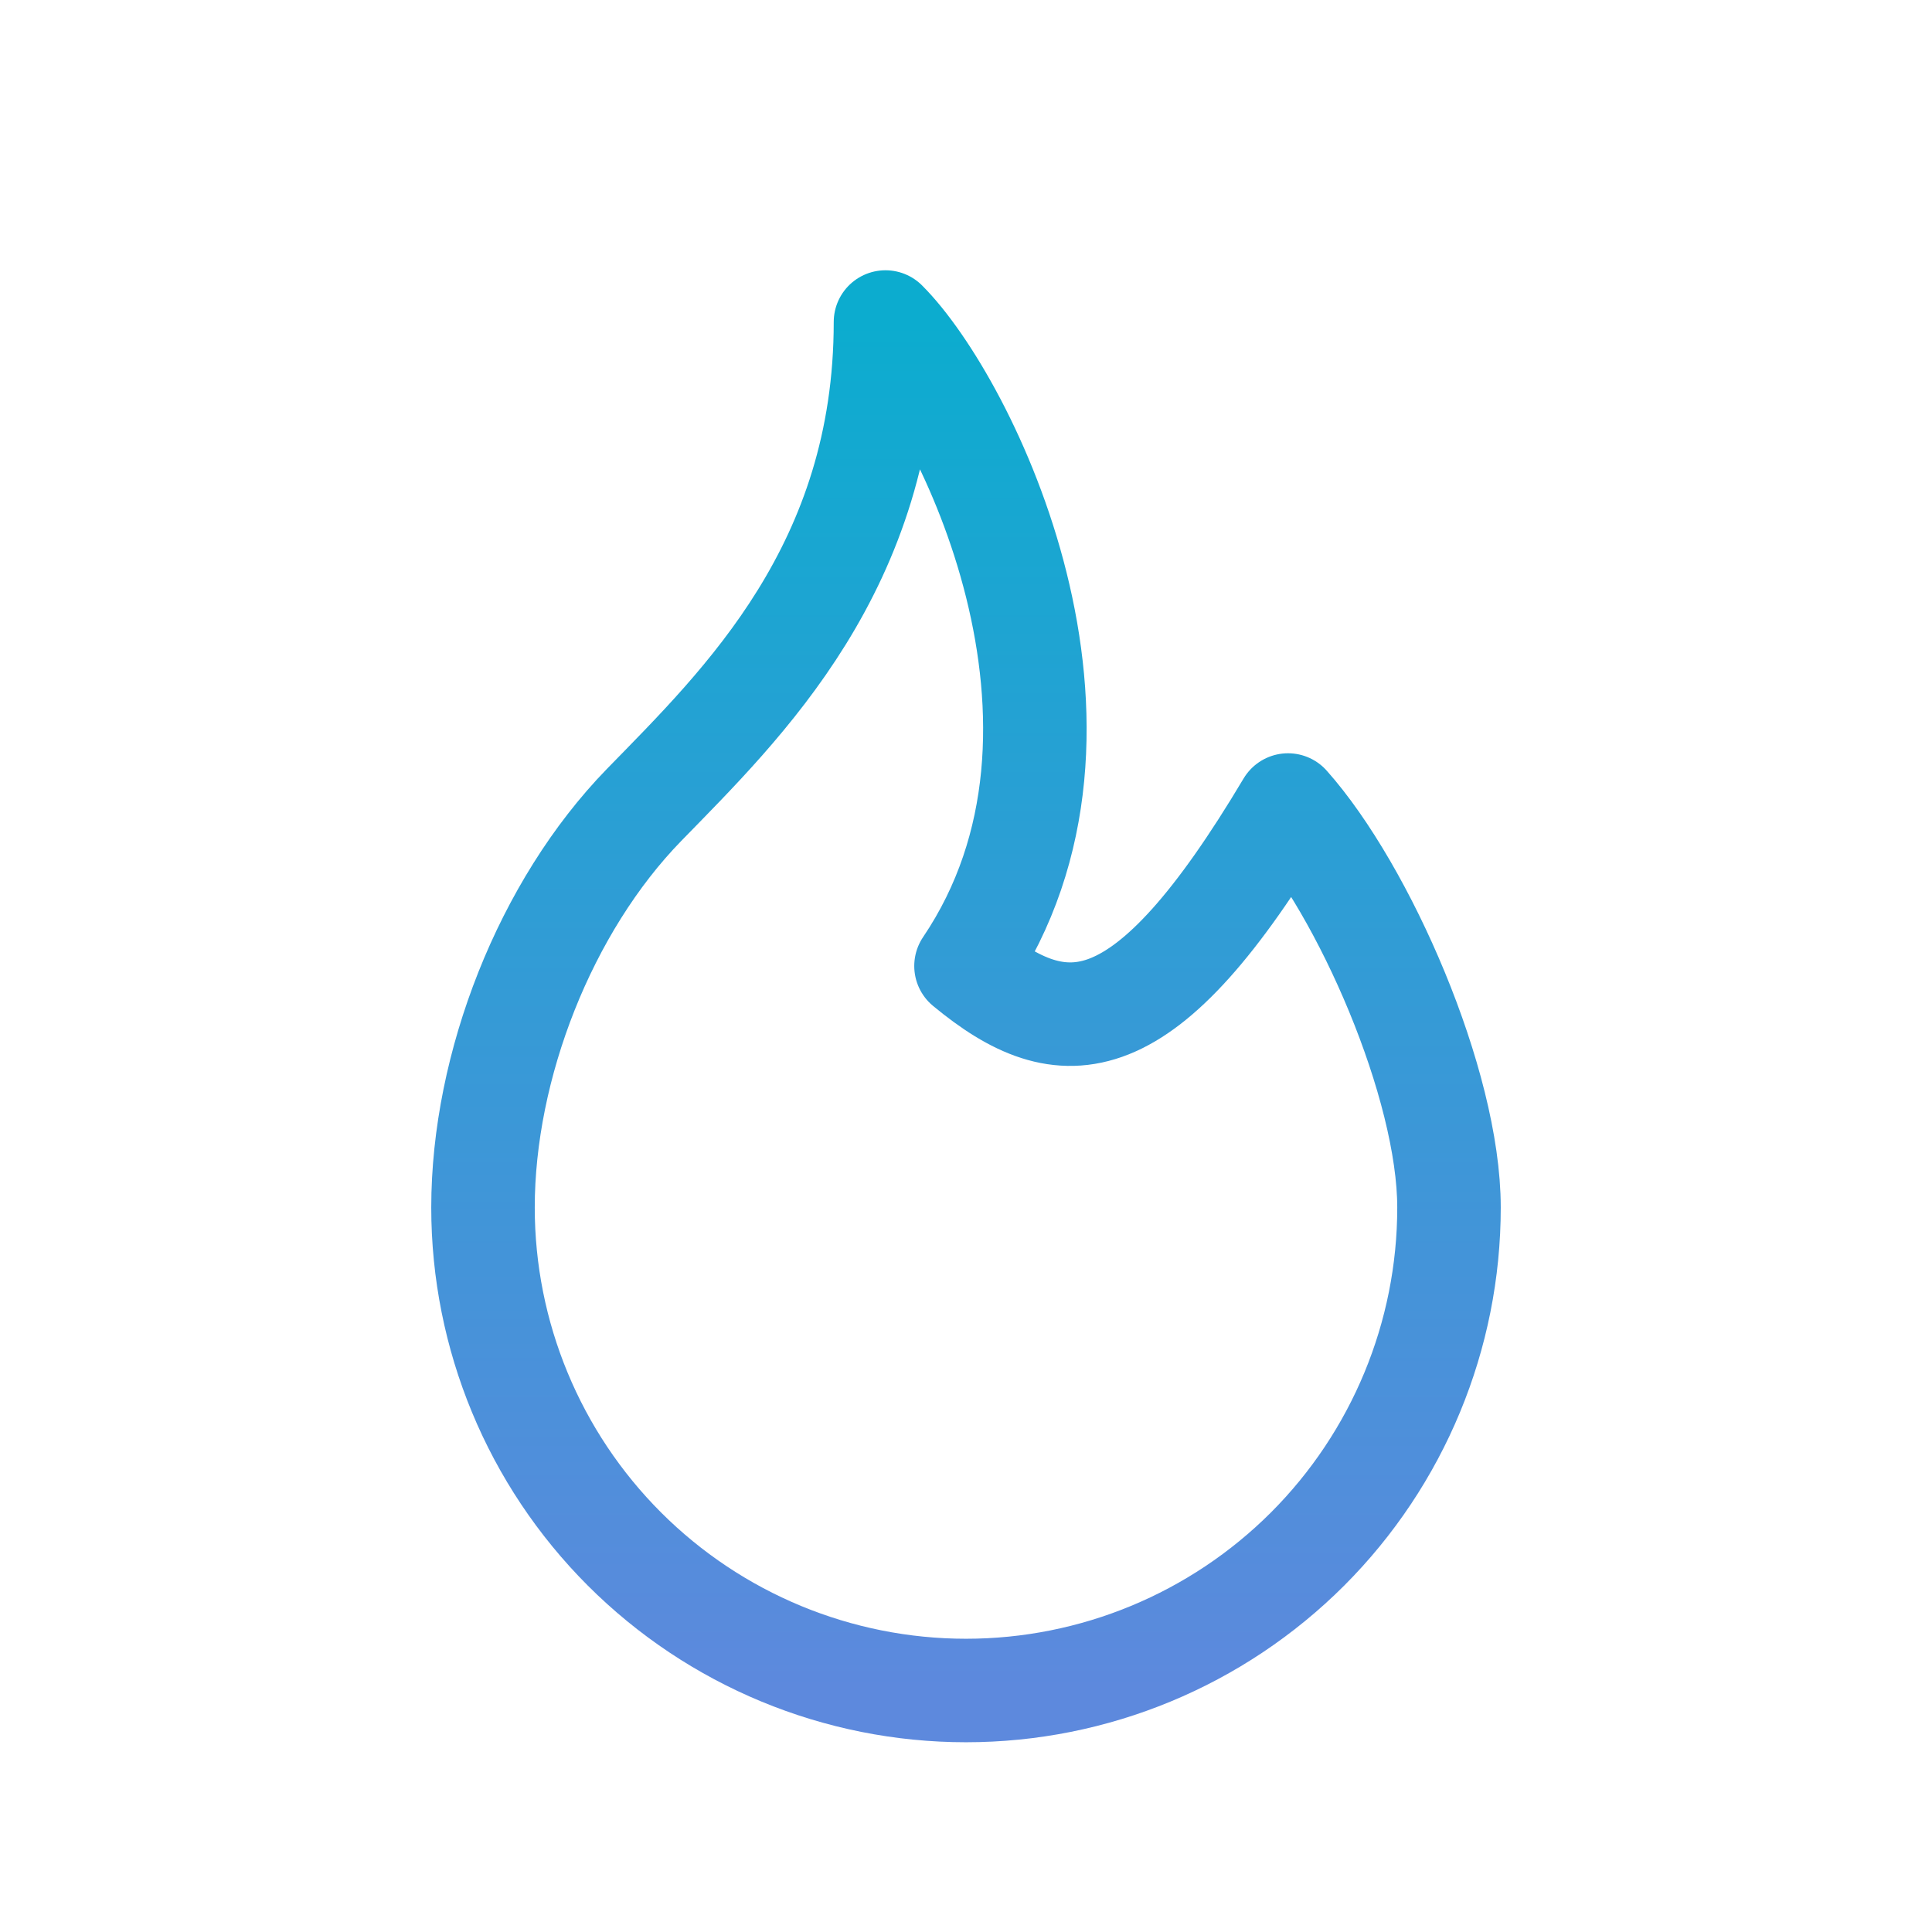
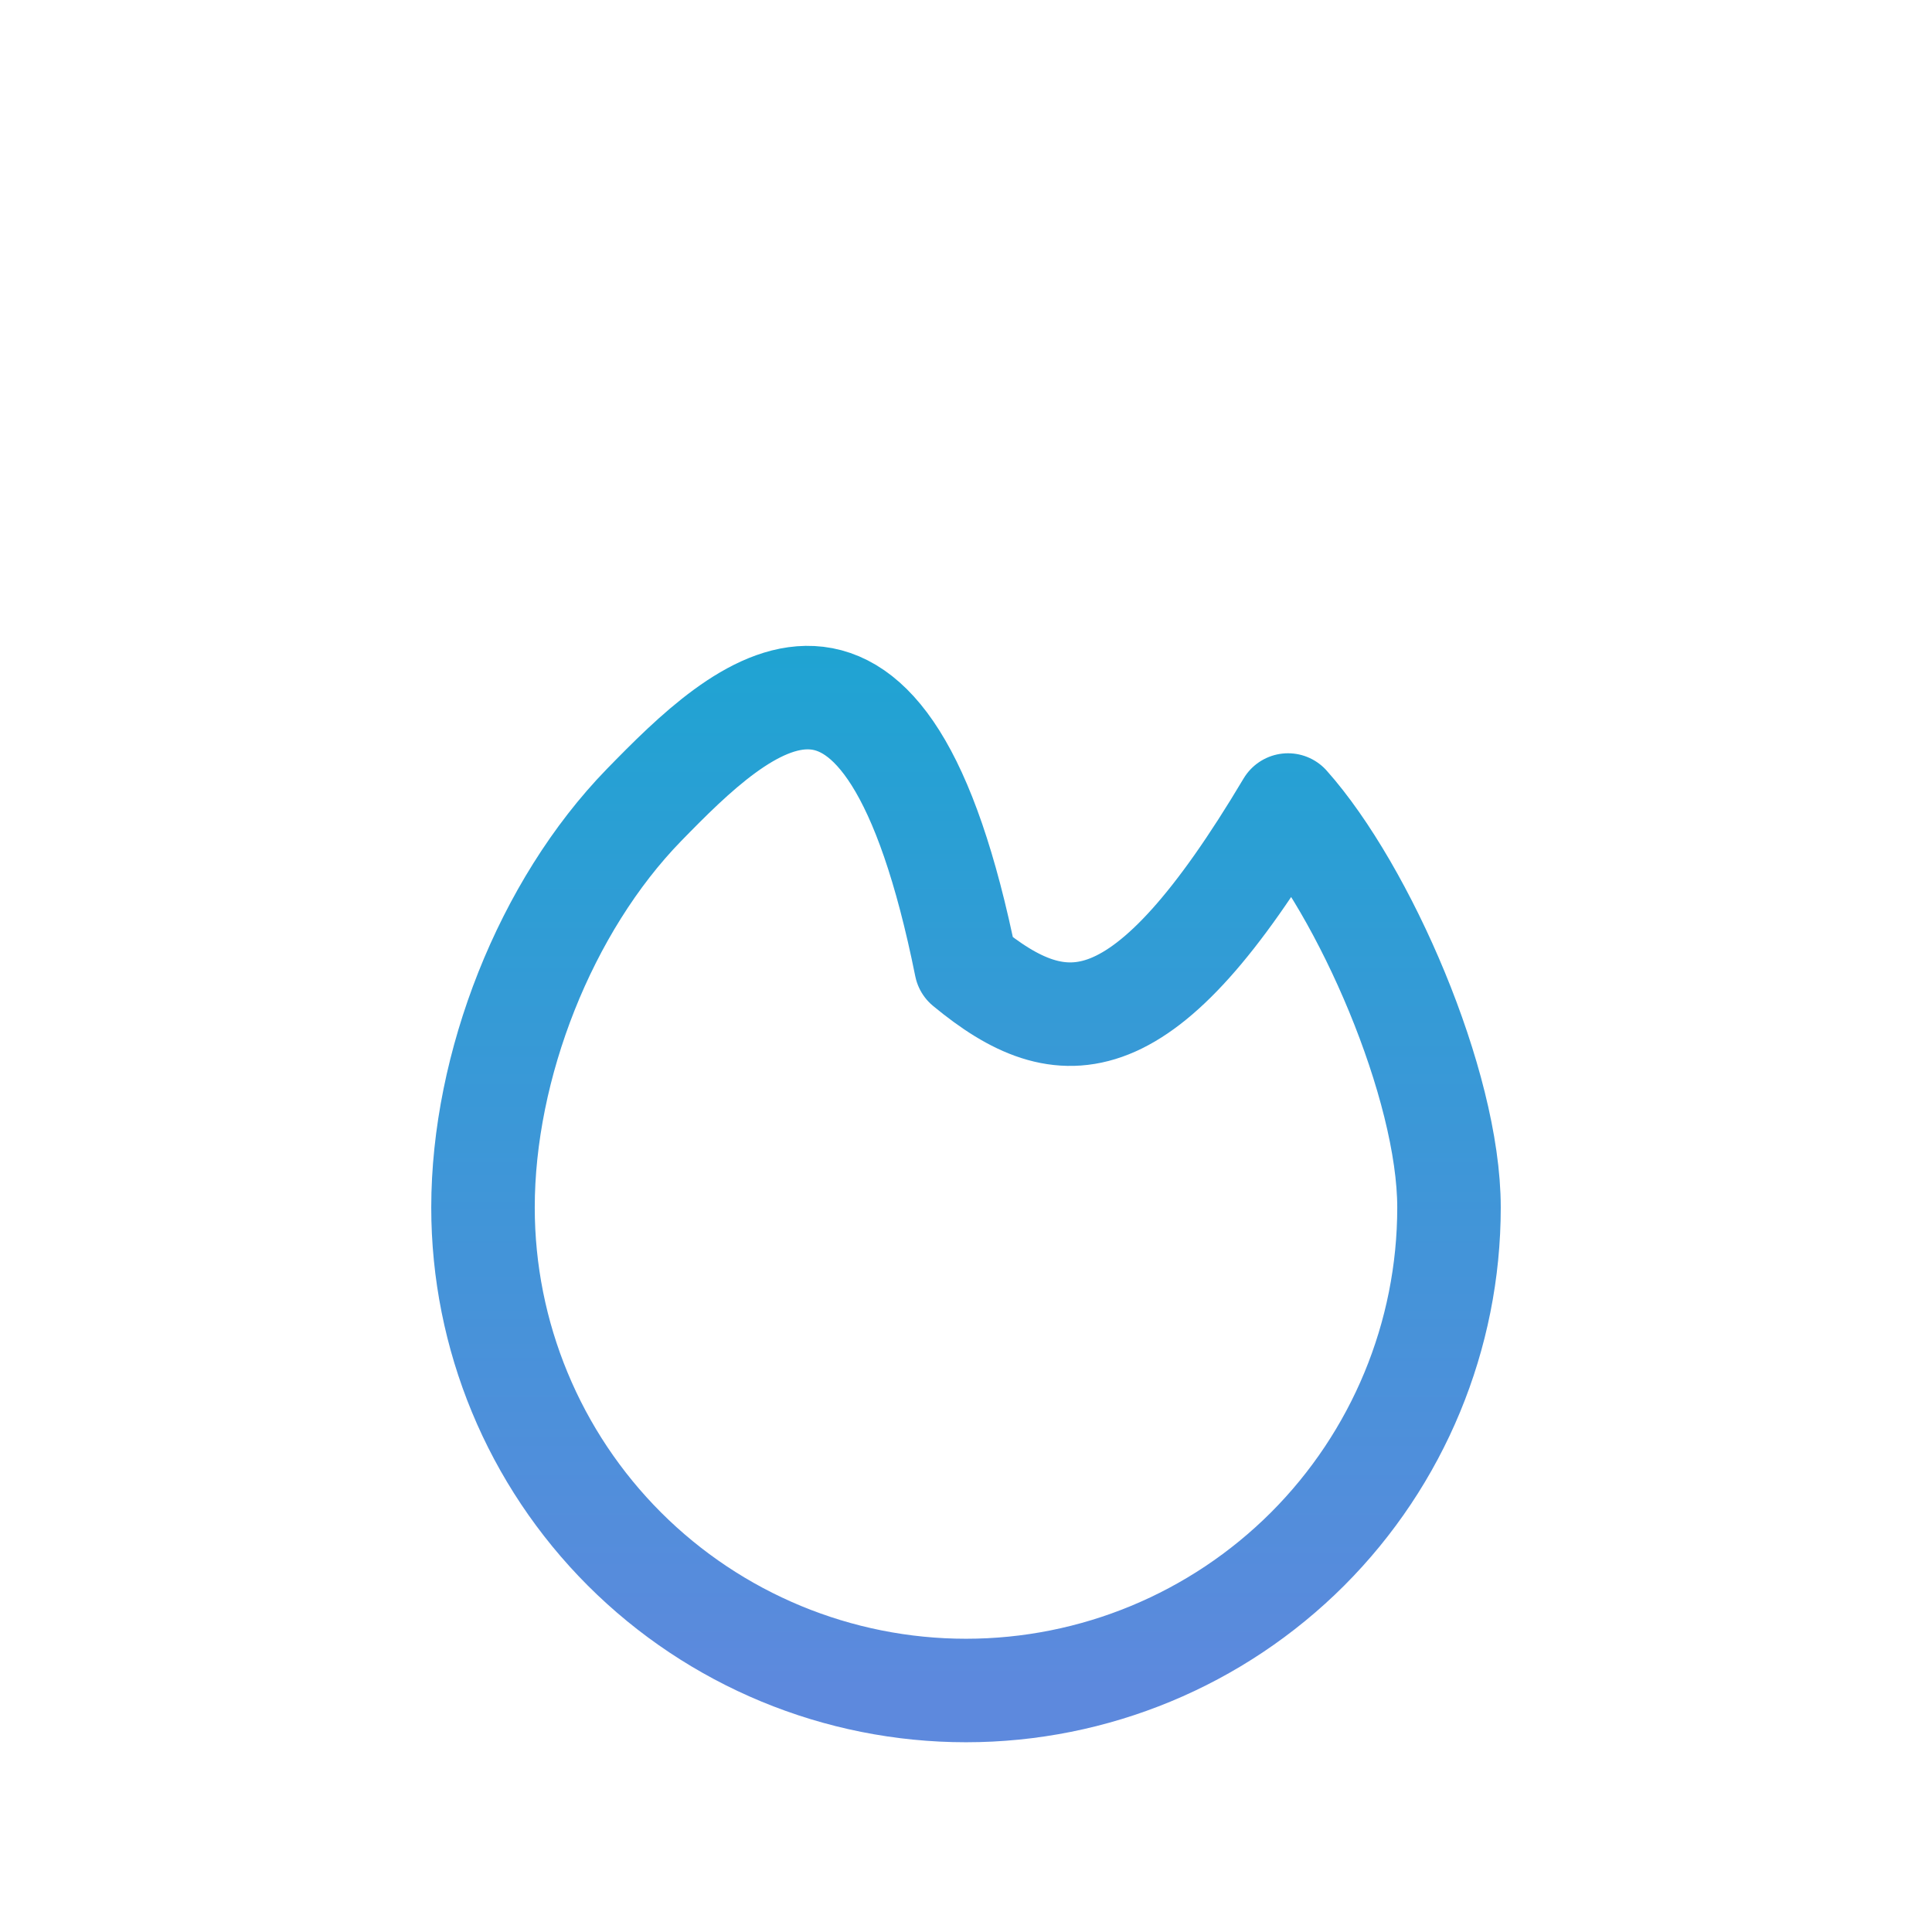
<svg xmlns="http://www.w3.org/2000/svg" width="28" height="28" viewBox="0 0 28 28" fill="none">
-   <path d="M14 14C16.333 10.547 14 5.833 12.833 4.667C12.833 8.211 10.765 10.198 9.333 11.667C7.903 13.137 7 15.447 7 17.5C7 19.357 7.737 21.137 9.05 22.45C10.363 23.762 12.143 24.5 14 24.5C15.857 24.5 17.637 23.762 18.95 22.45C20.262 21.137 21 19.357 21 17.5C21 15.713 19.768 12.903 18.667 11.667C16.583 15.167 15.411 15.167 14 14Z" stroke="url(#paint0_linear_139_1415)" stroke-width="1.5" stroke-linecap="round" stroke-linejoin="round" />
+   <path d="M14 14C12.833 8.211 10.765 10.198 9.333 11.667C7.903 13.137 7 15.447 7 17.5C7 19.357 7.737 21.137 9.05 22.45C10.363 23.762 12.143 24.5 14 24.5C15.857 24.5 17.637 23.762 18.95 22.45C20.262 21.137 21 19.357 21 17.5C21 15.713 19.768 12.903 18.667 11.667C16.583 15.167 15.411 15.167 14 14Z" stroke="url(#paint0_linear_139_1415)" stroke-width="1.5" stroke-linecap="round" stroke-linejoin="round" />
  <defs>
    <linearGradient id="paint0_linear_139_1415" x1="14" y1="4.667" x2="14" y2="24.5" gradientUnits="userSpaceOnUse">
      <stop stop-color="#0CACCF" />
      <stop offset="1" stop-color="#5D89DD" />
    </linearGradient>
  </defs>
</svg>